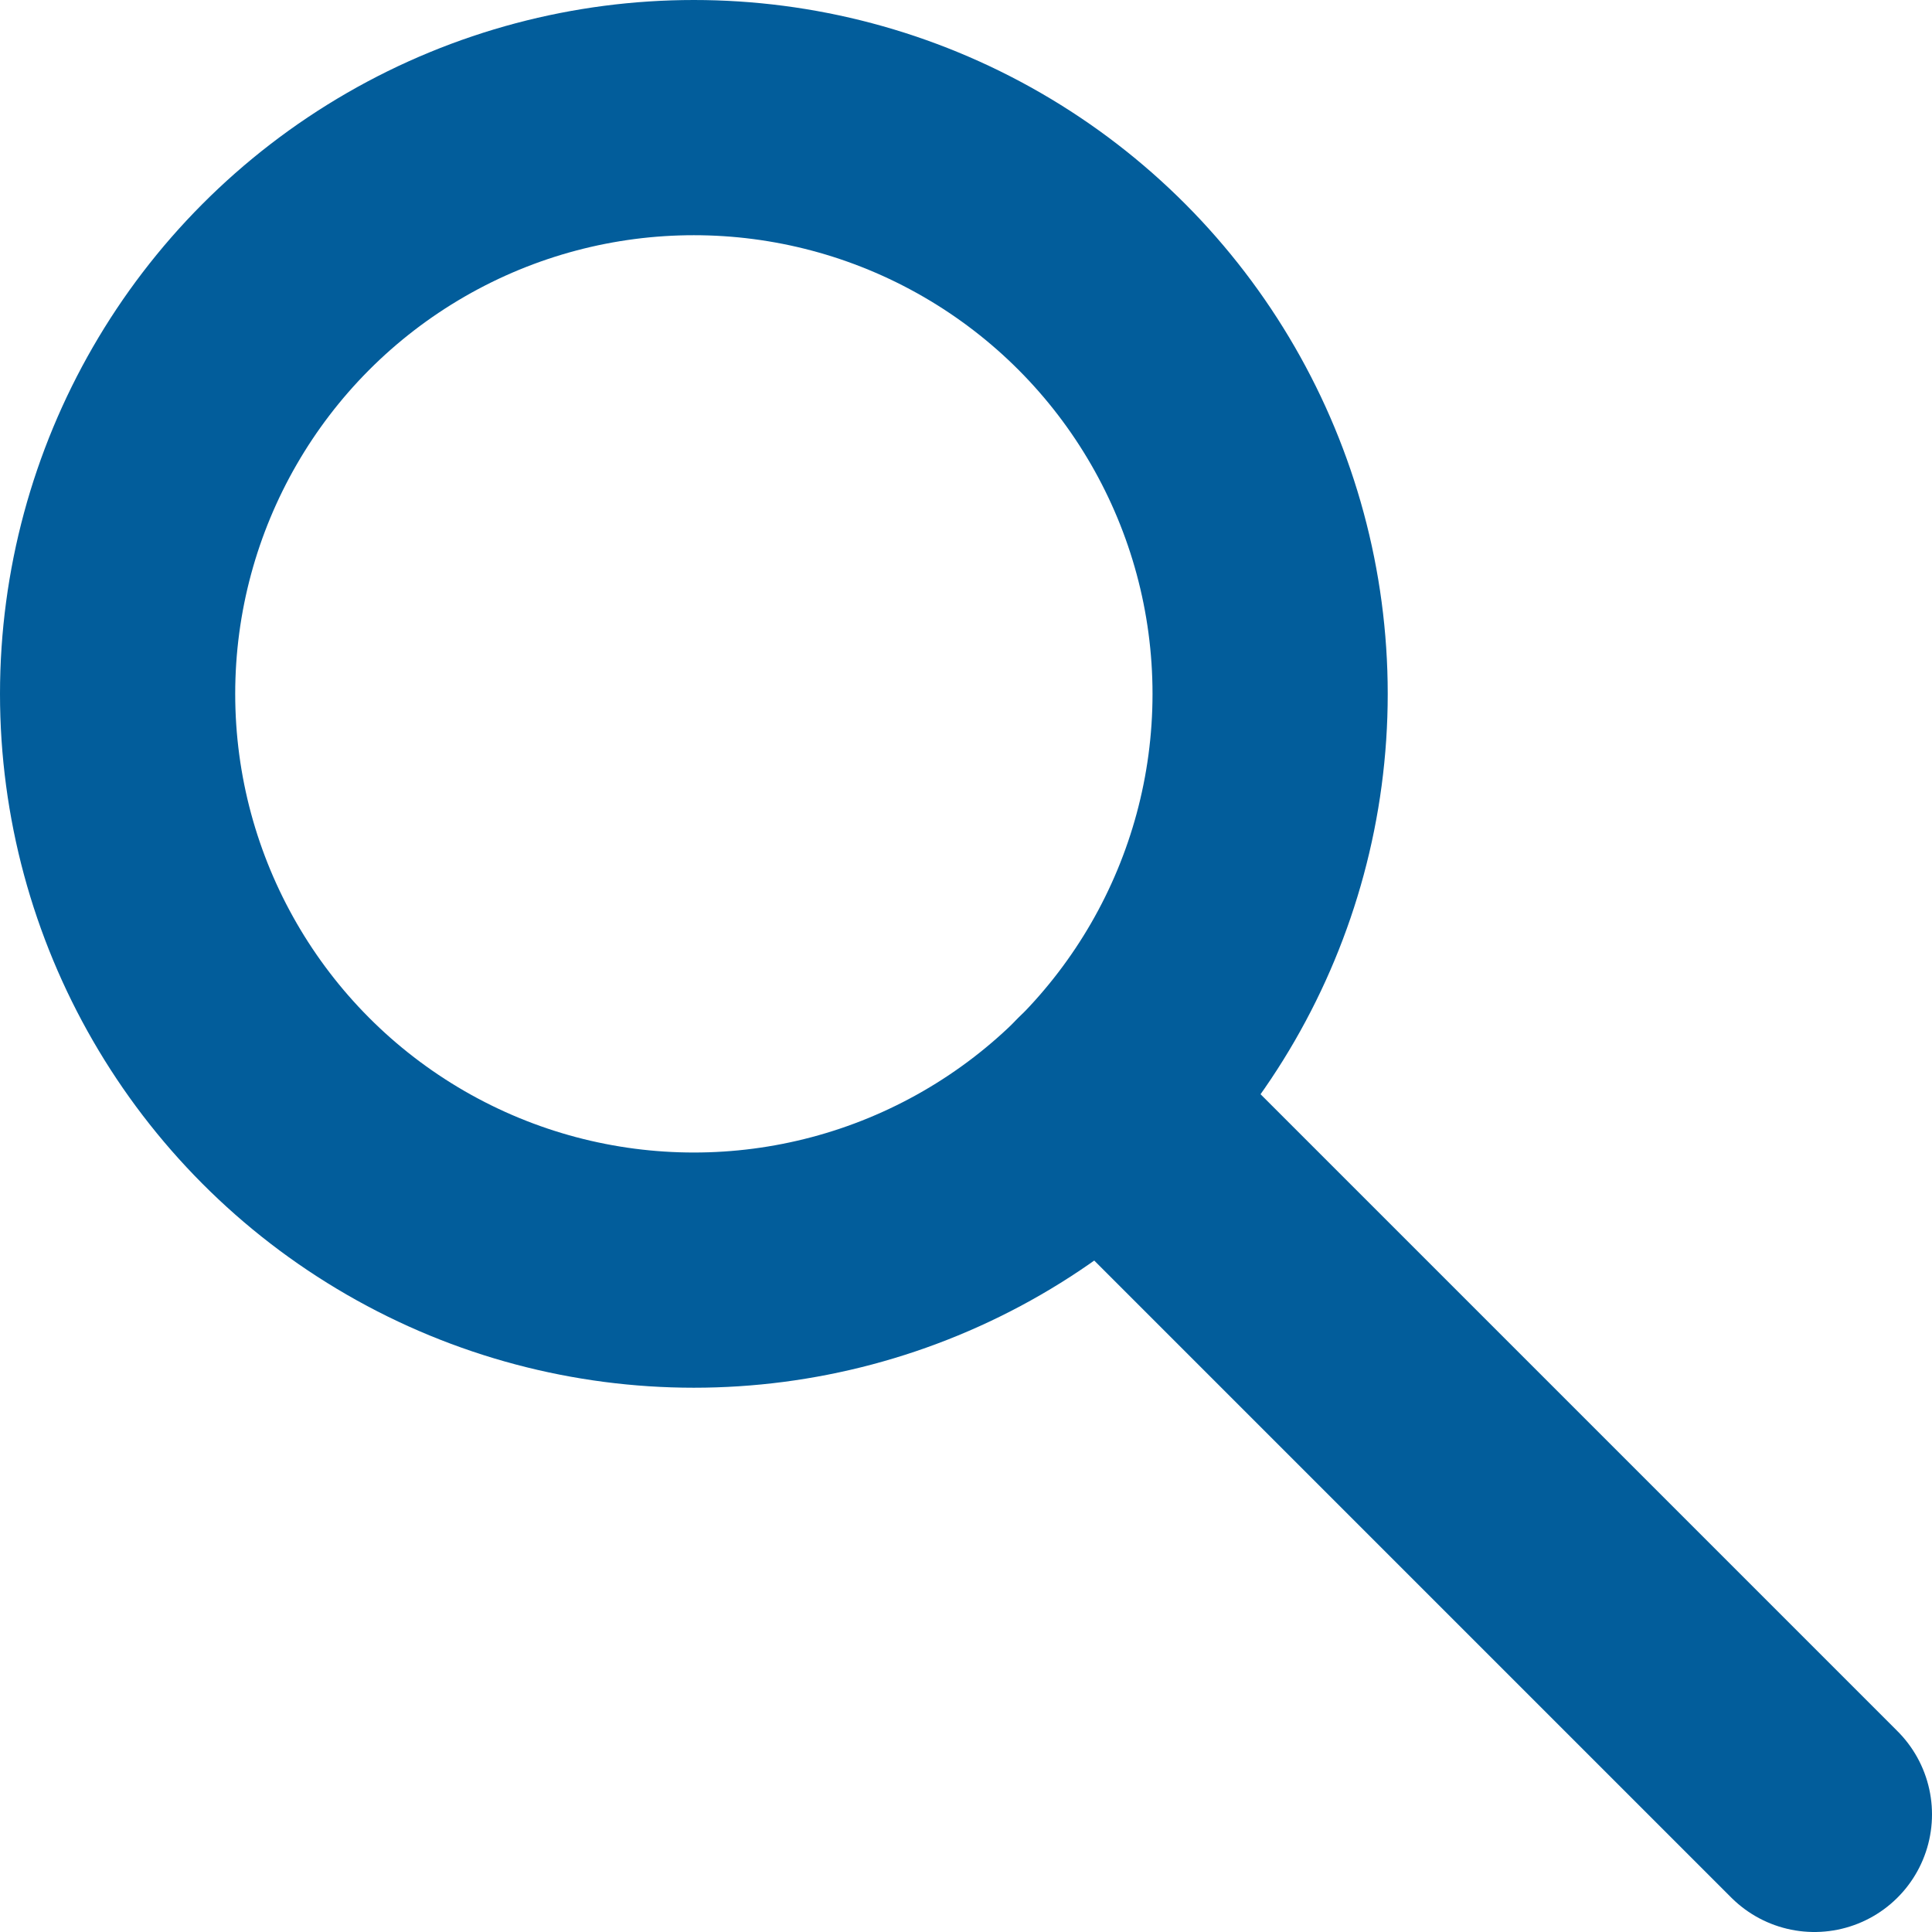
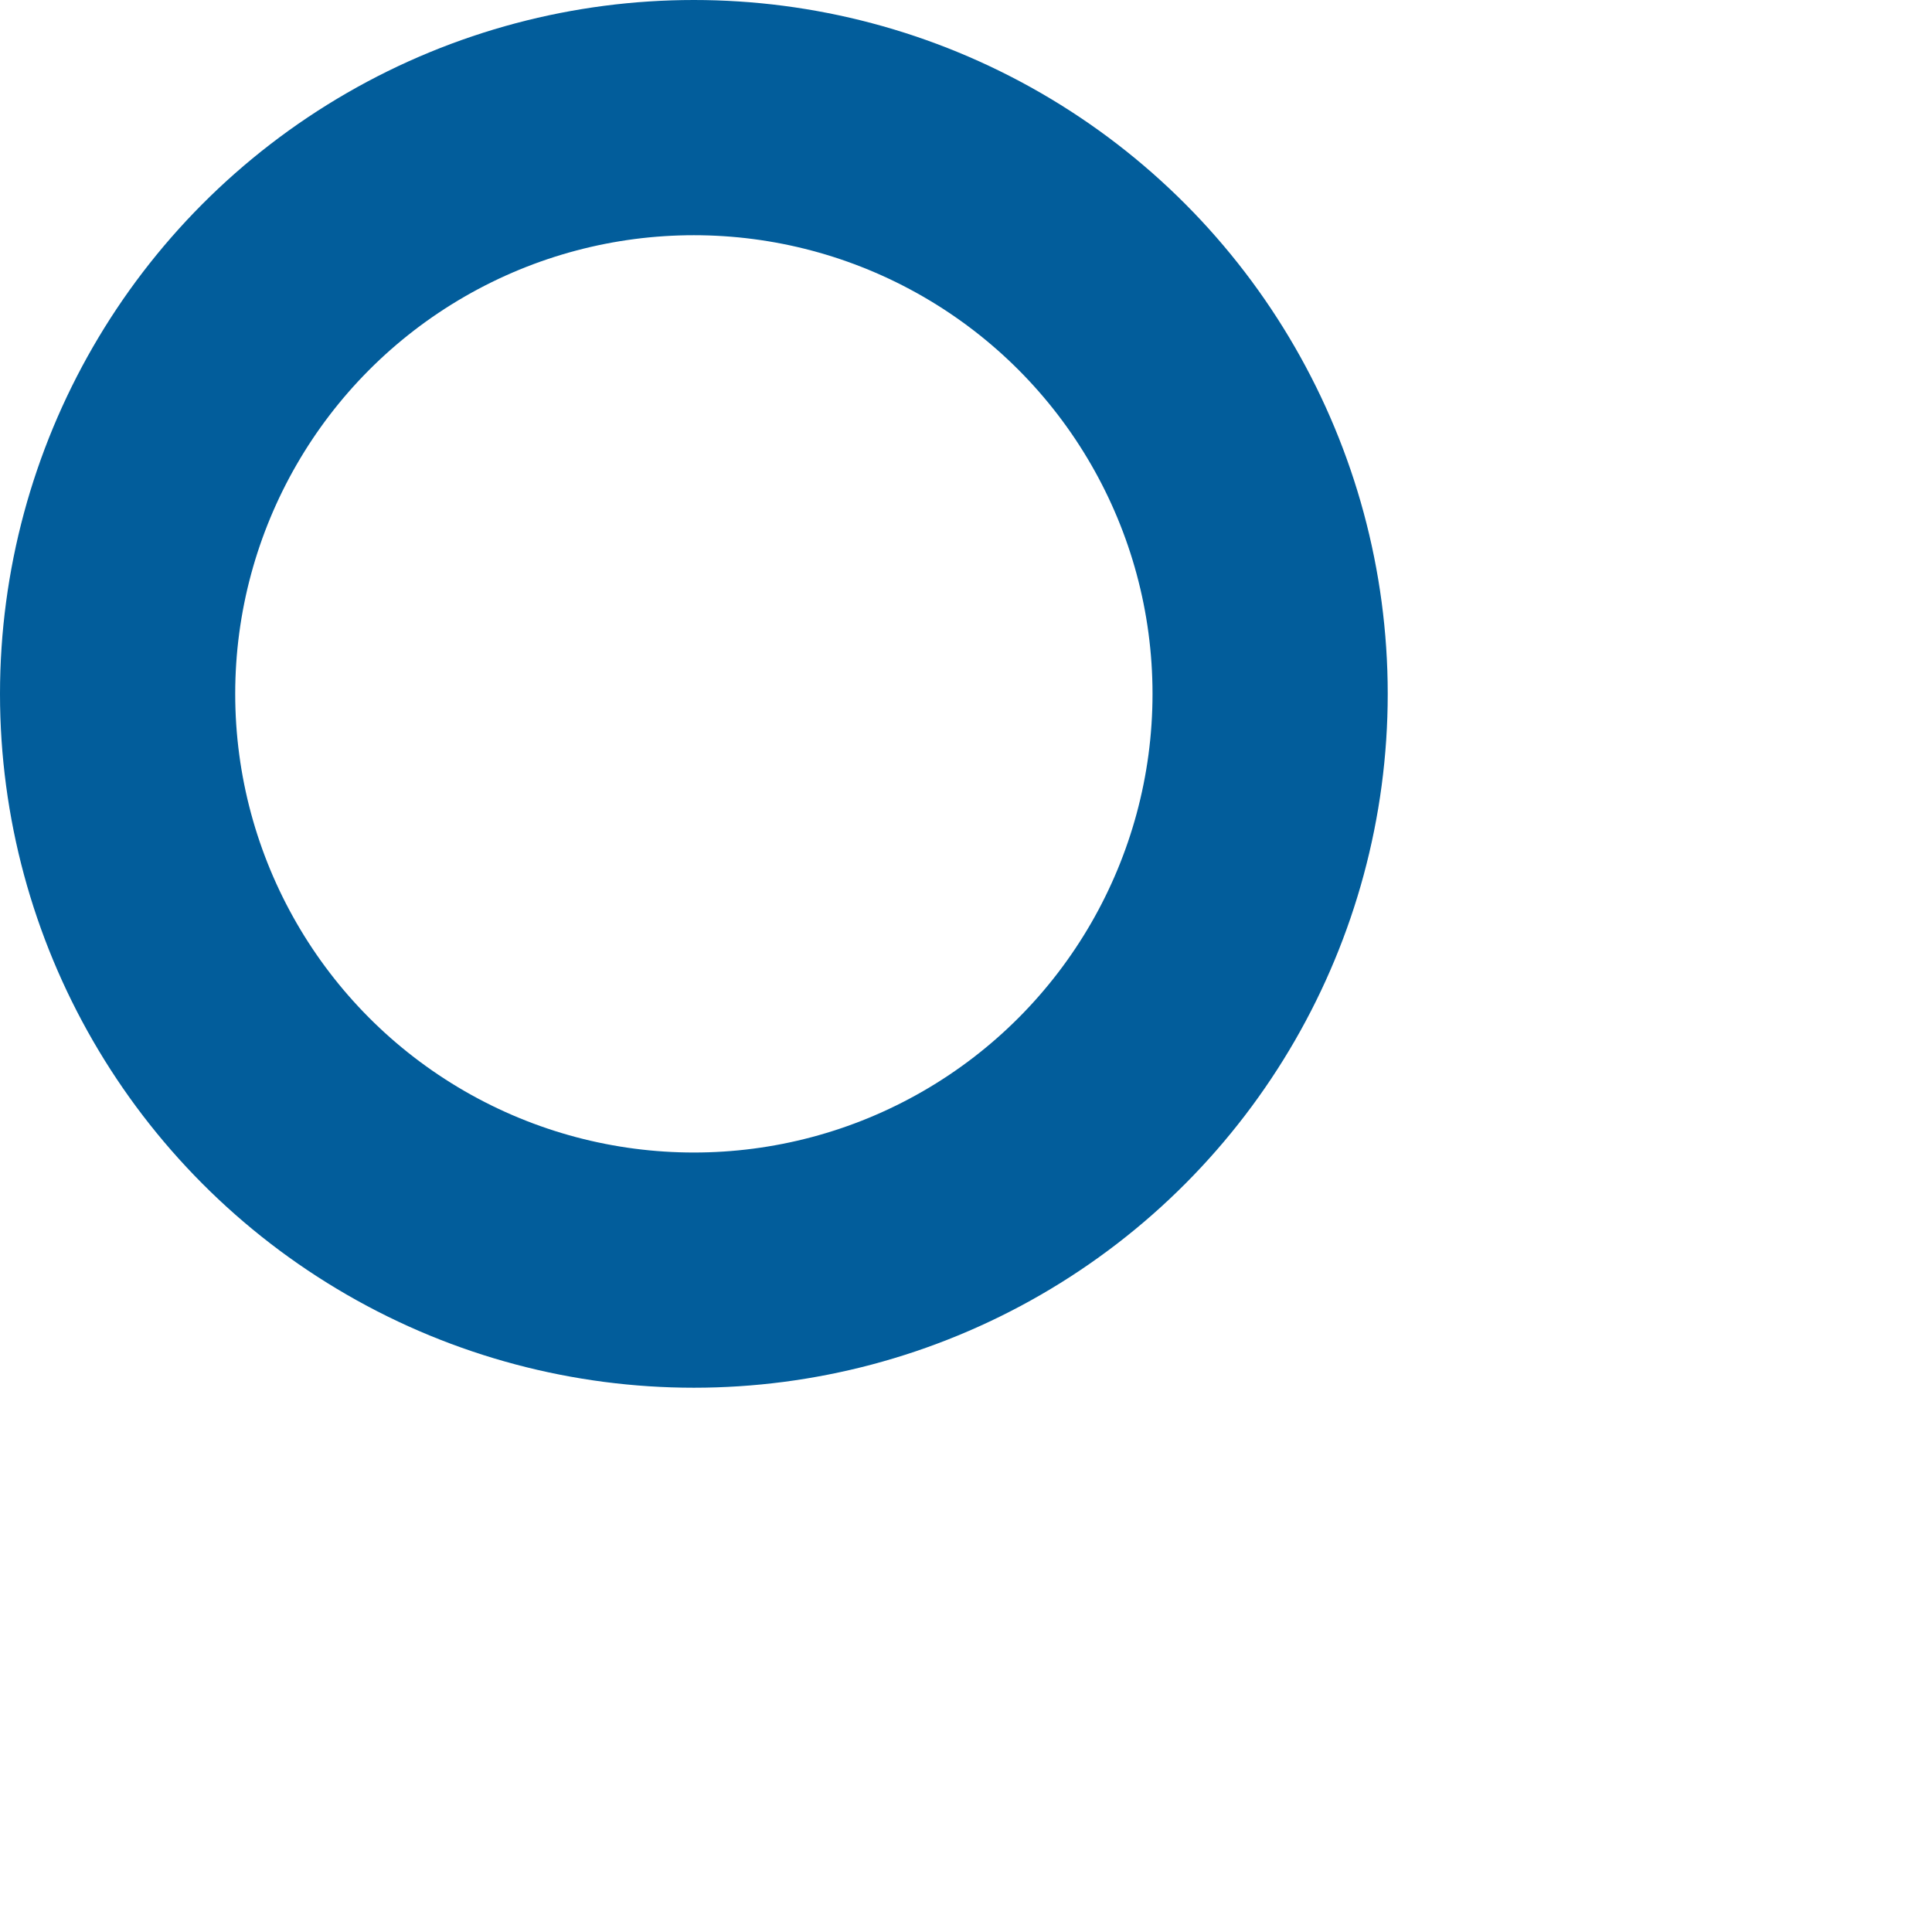
<svg xmlns="http://www.w3.org/2000/svg" id="Layer_1" data-name="Layer 1" viewBox="0 0 41.07 41.07">
  <defs>
    <style>.cls-1,.cls-2{fill:none;stroke:#025d9b;stroke-miterlimit:10;stroke-width:5px;}.cls-2{stroke-linecap:round;}</style>
  </defs>
  <title>Icon_Lupe</title>
  <circle class="cls-1" cx="14.75" cy="14.75" r="12.25" />
-   <line class="cls-2" x1="23.41" y1="23.41" x2="38.57" y2="38.57" />
</svg>